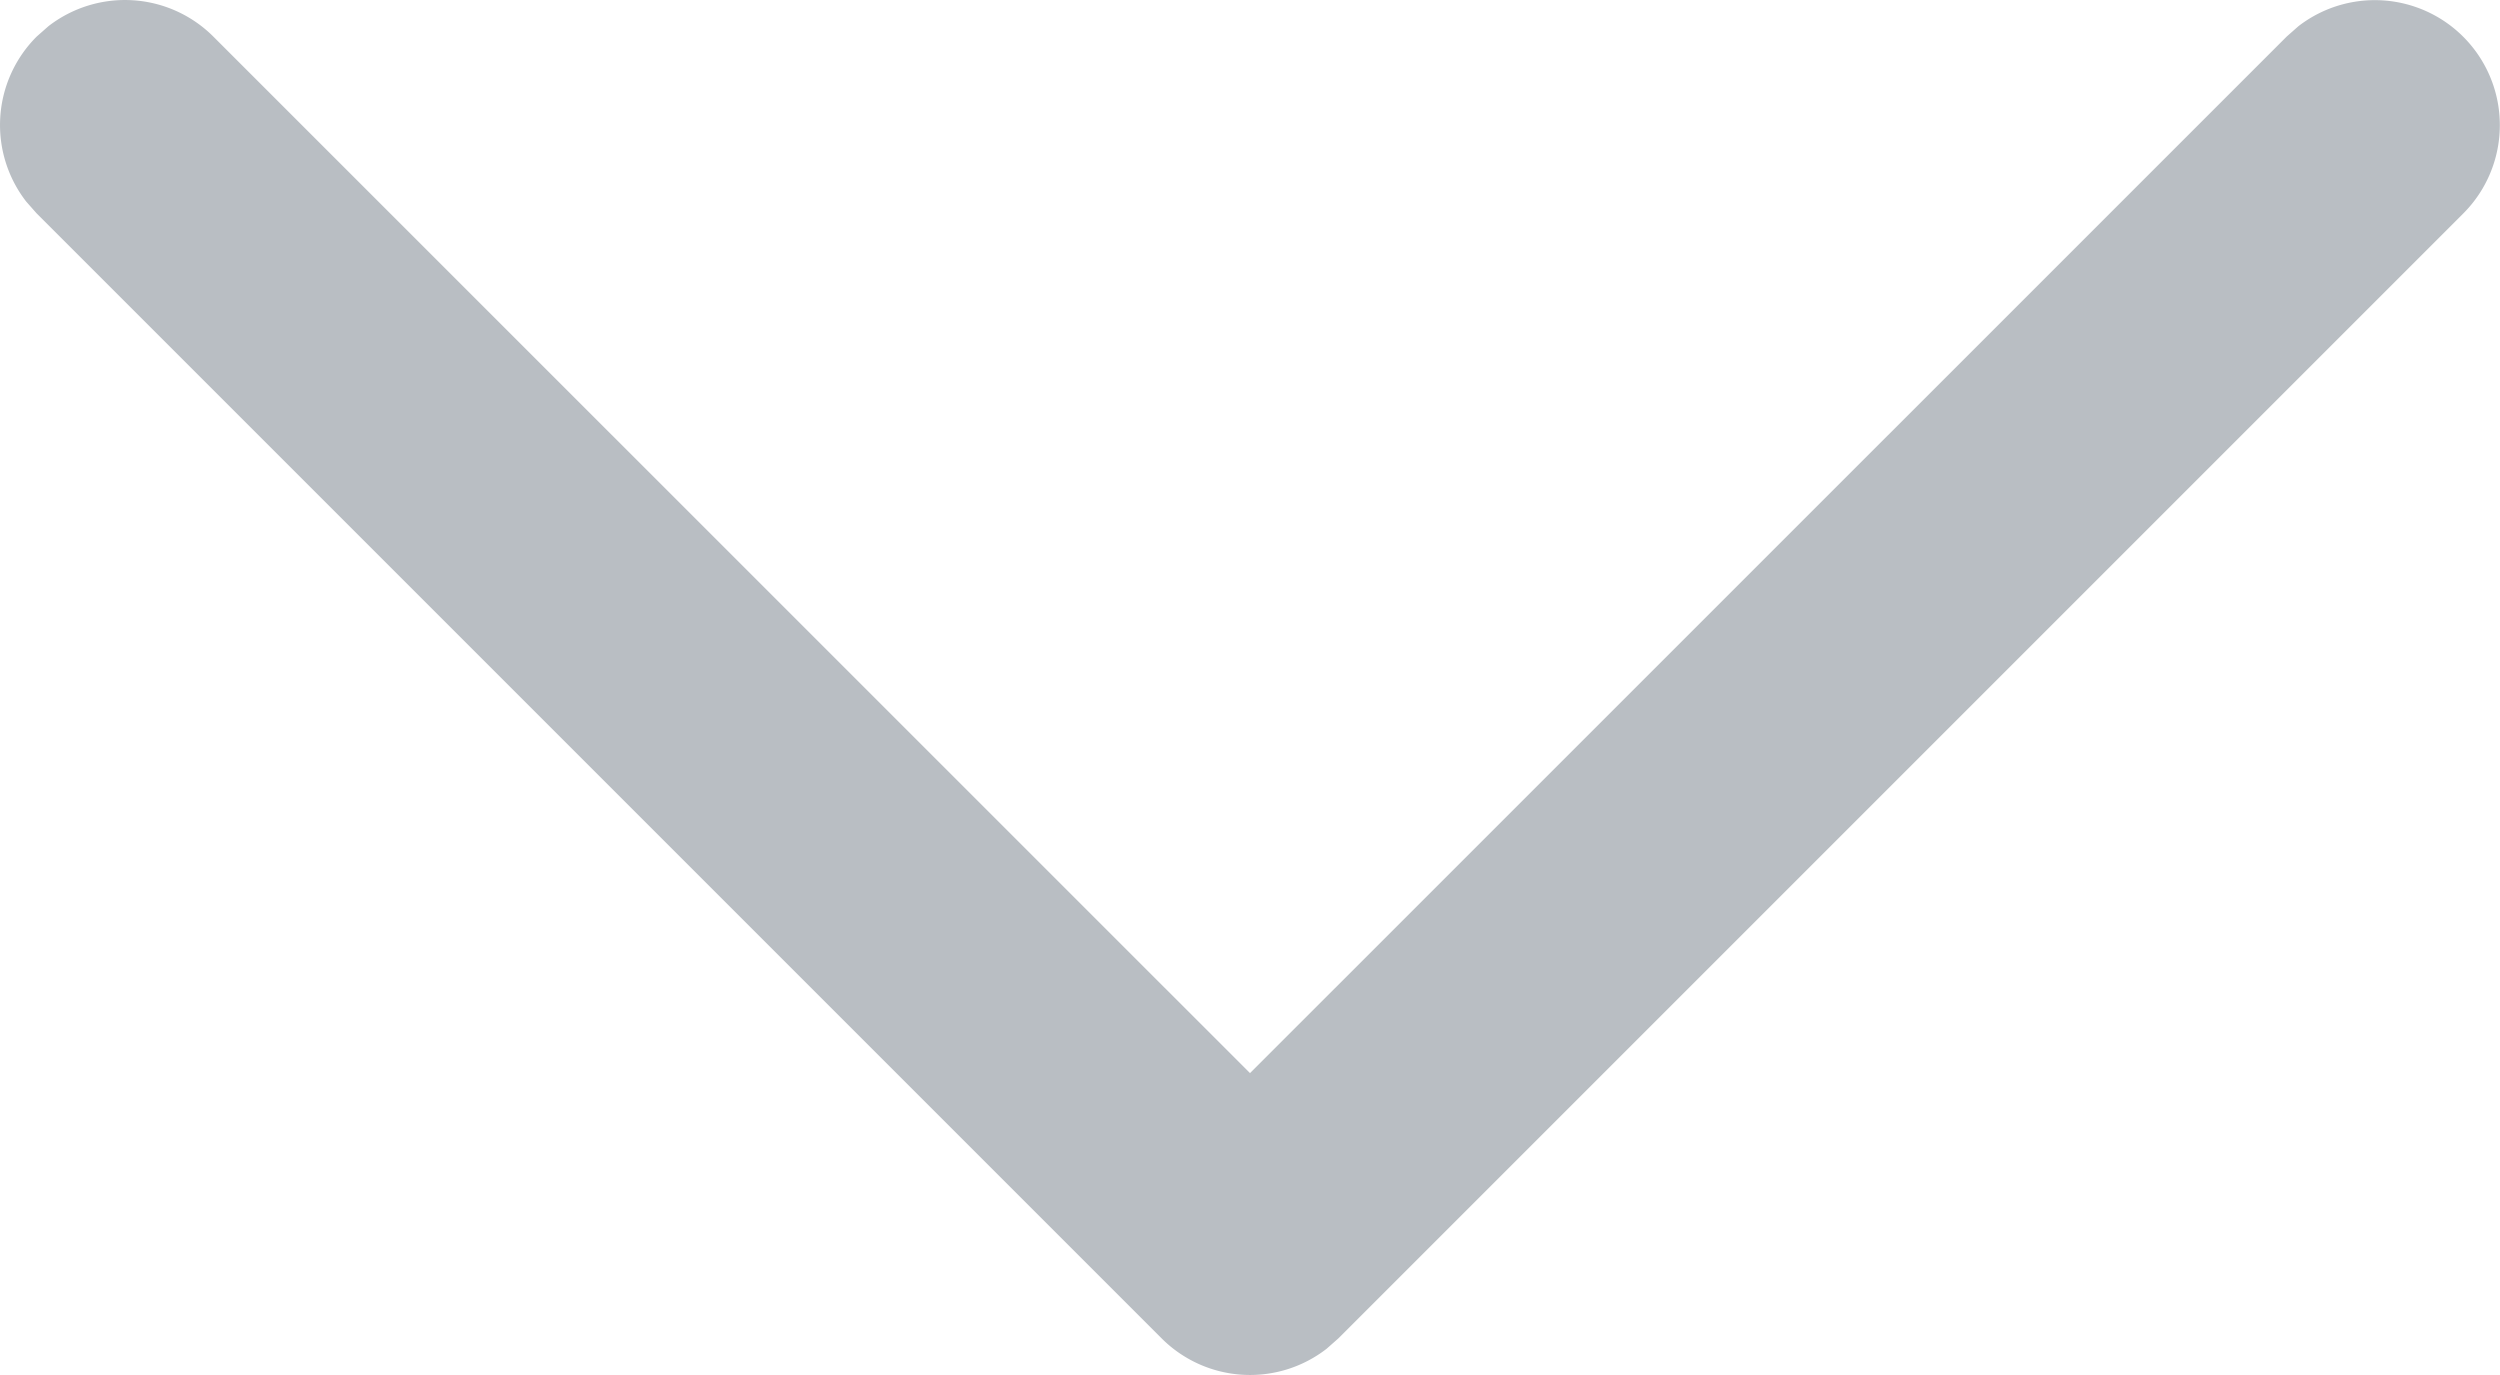
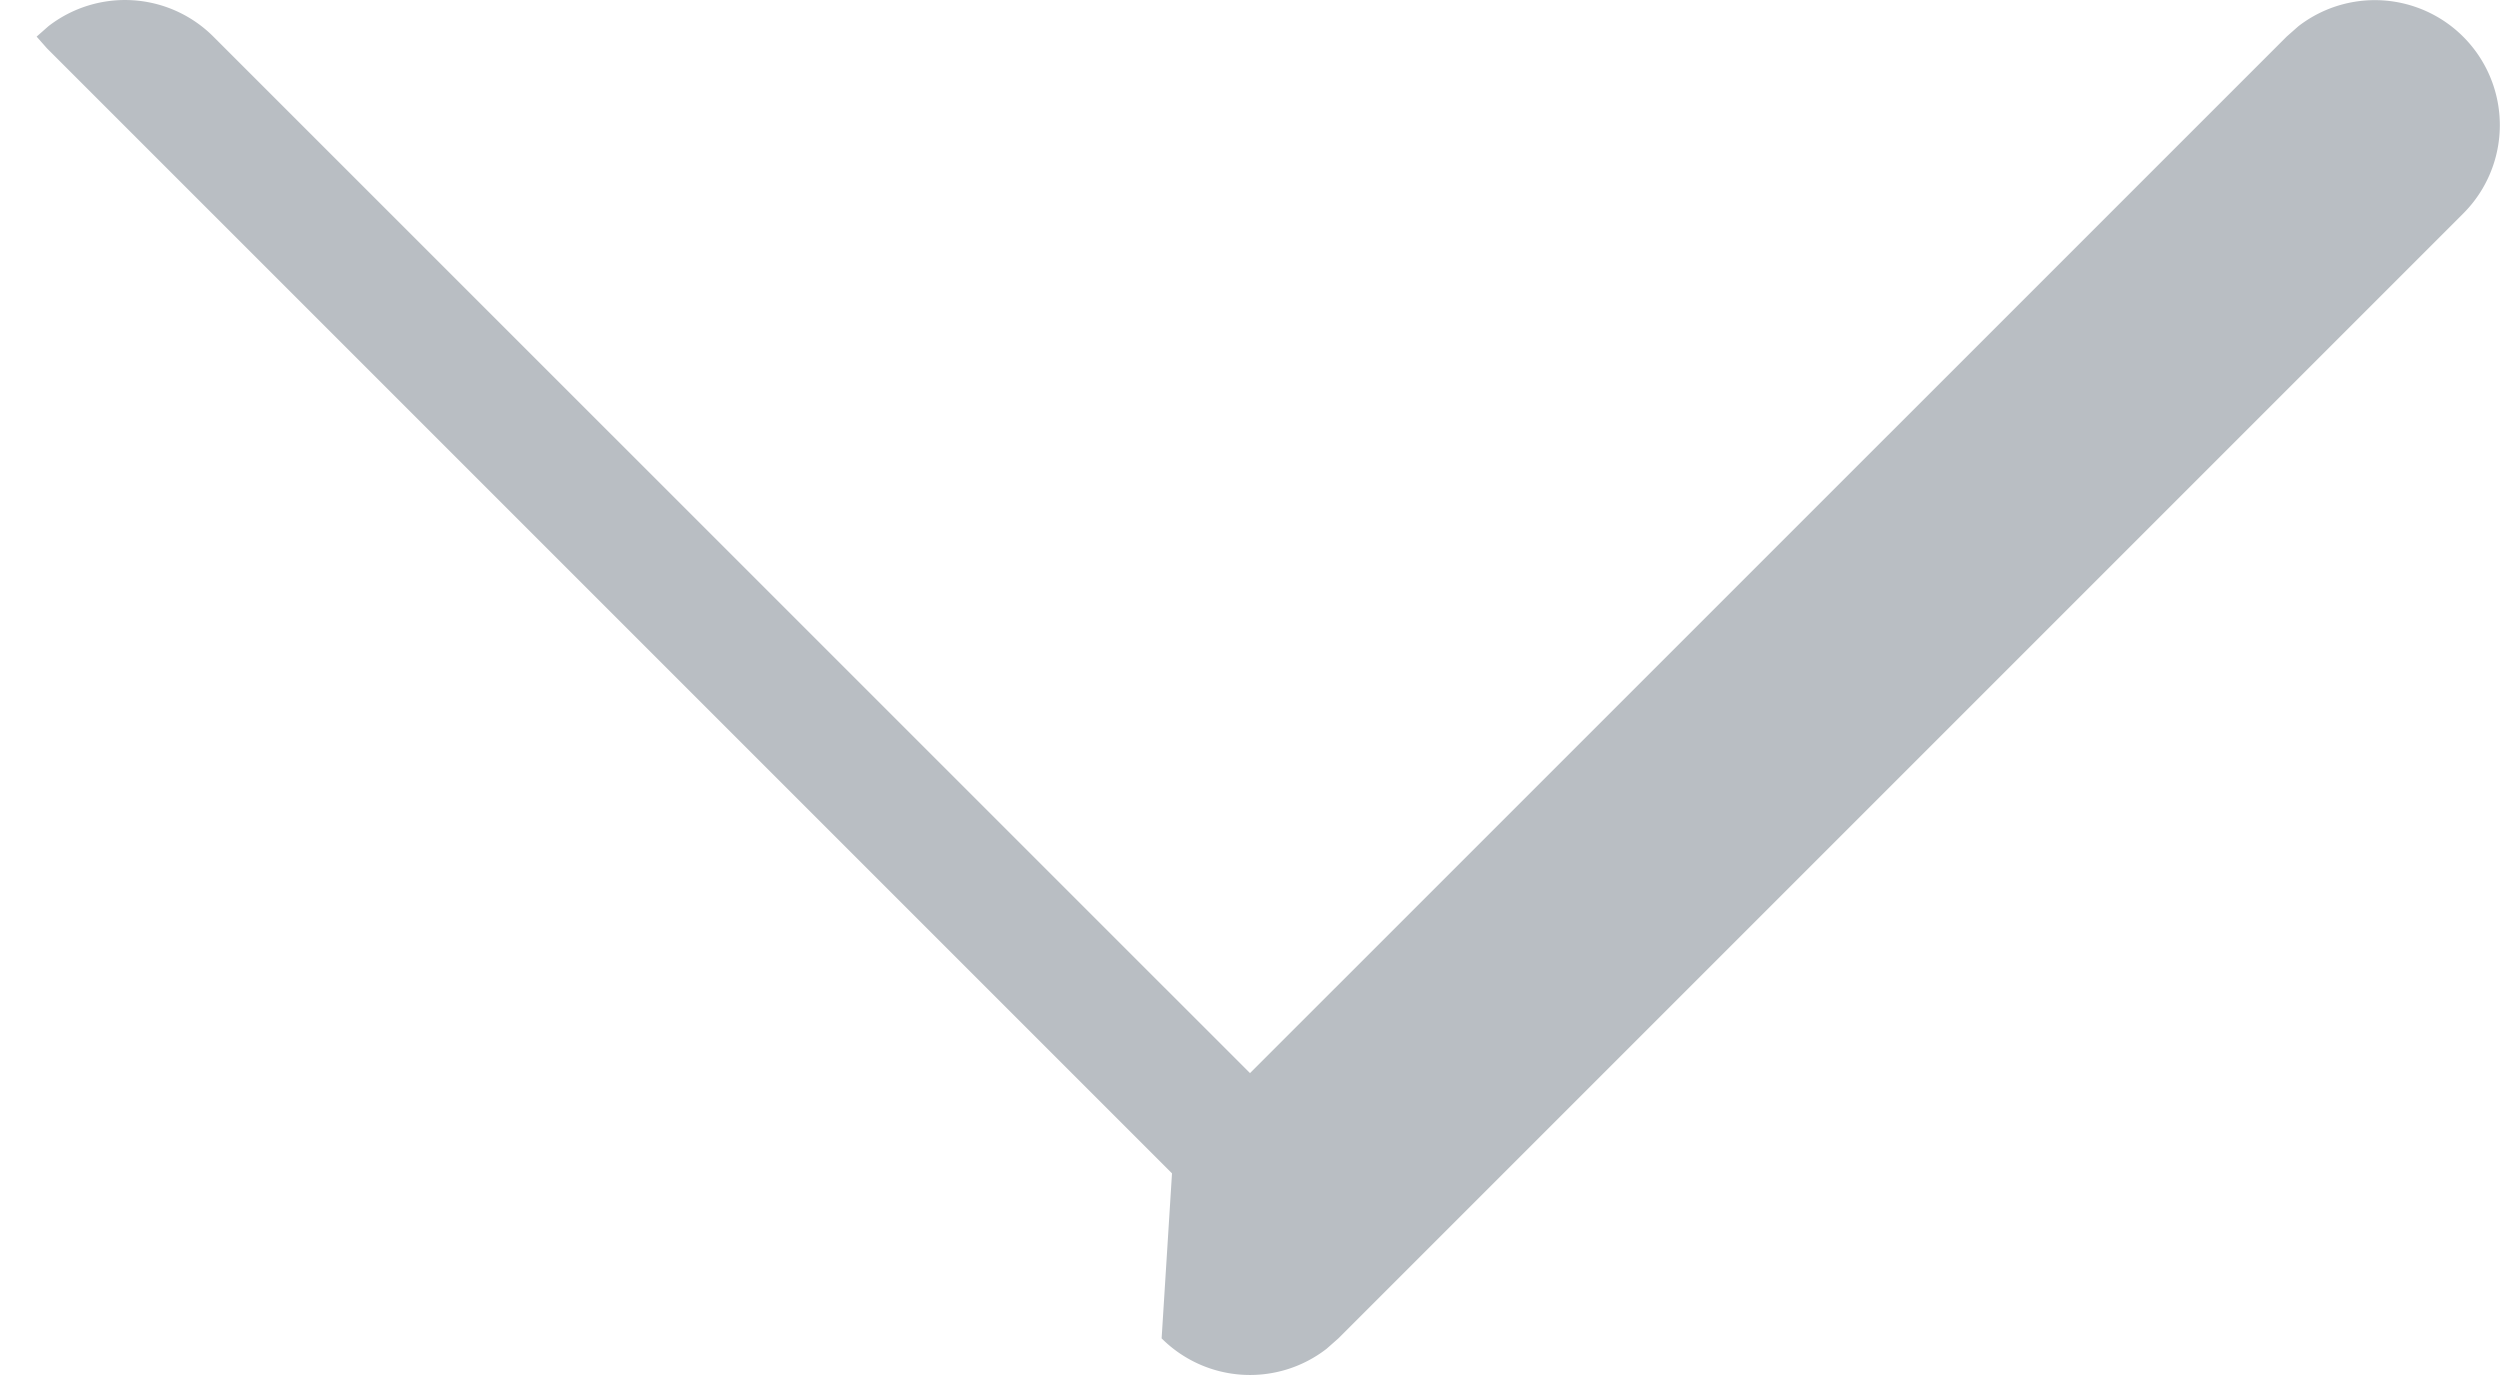
<svg xmlns="http://www.w3.org/2000/svg" width="20" height="11">
-   <path d="M9.293 10.707a1 1 0 001.32.083l.094-.083 9-9A1 1 0 0018.387.21l-.094.083L10 8.585 1.707.293A1 1 0 00.387.21L.293.293a1 1 0 00-.083 1.32l.083.094 9 9z" fill="#B9BEC3" />
+   <path d="M9.293 10.707a1 1 0 001.32.083l.094-.083 9-9A1 1 0 0018.387.21l-.094.083L10 8.585 1.707.293A1 1 0 00.387.21L.293.293l.083.094 9 9z" fill="#B9BEC3" />
</svg>